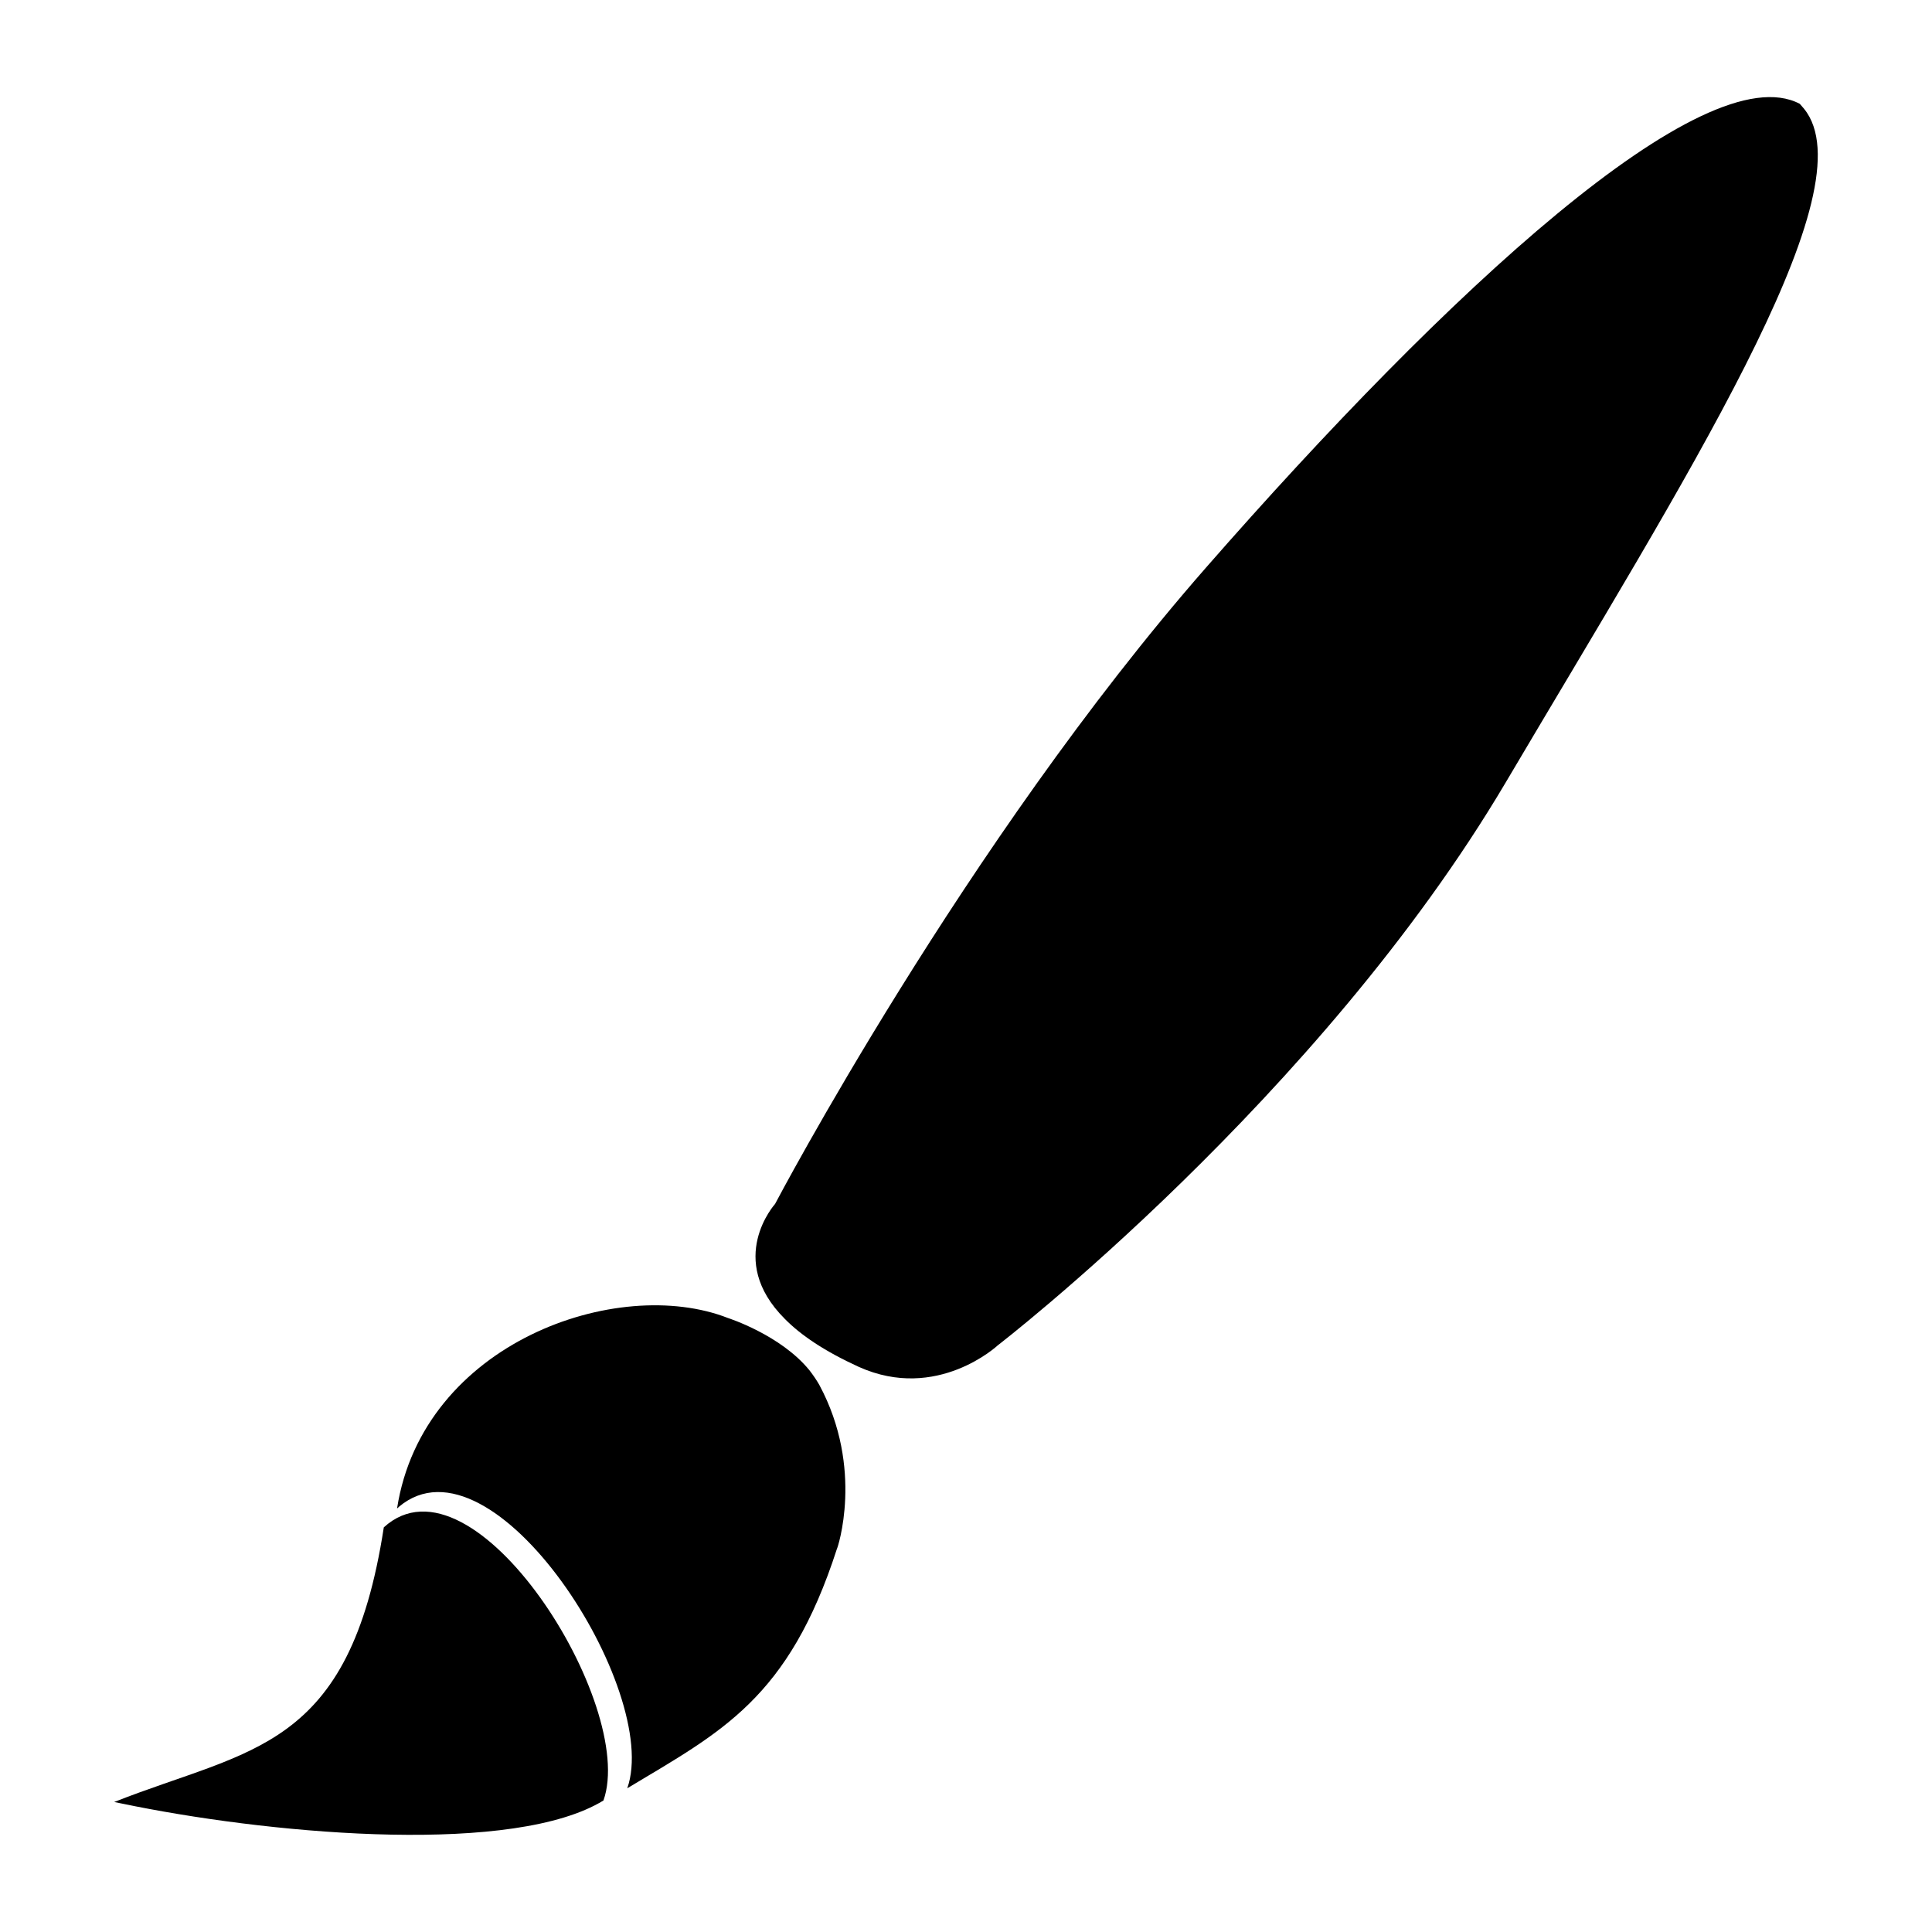
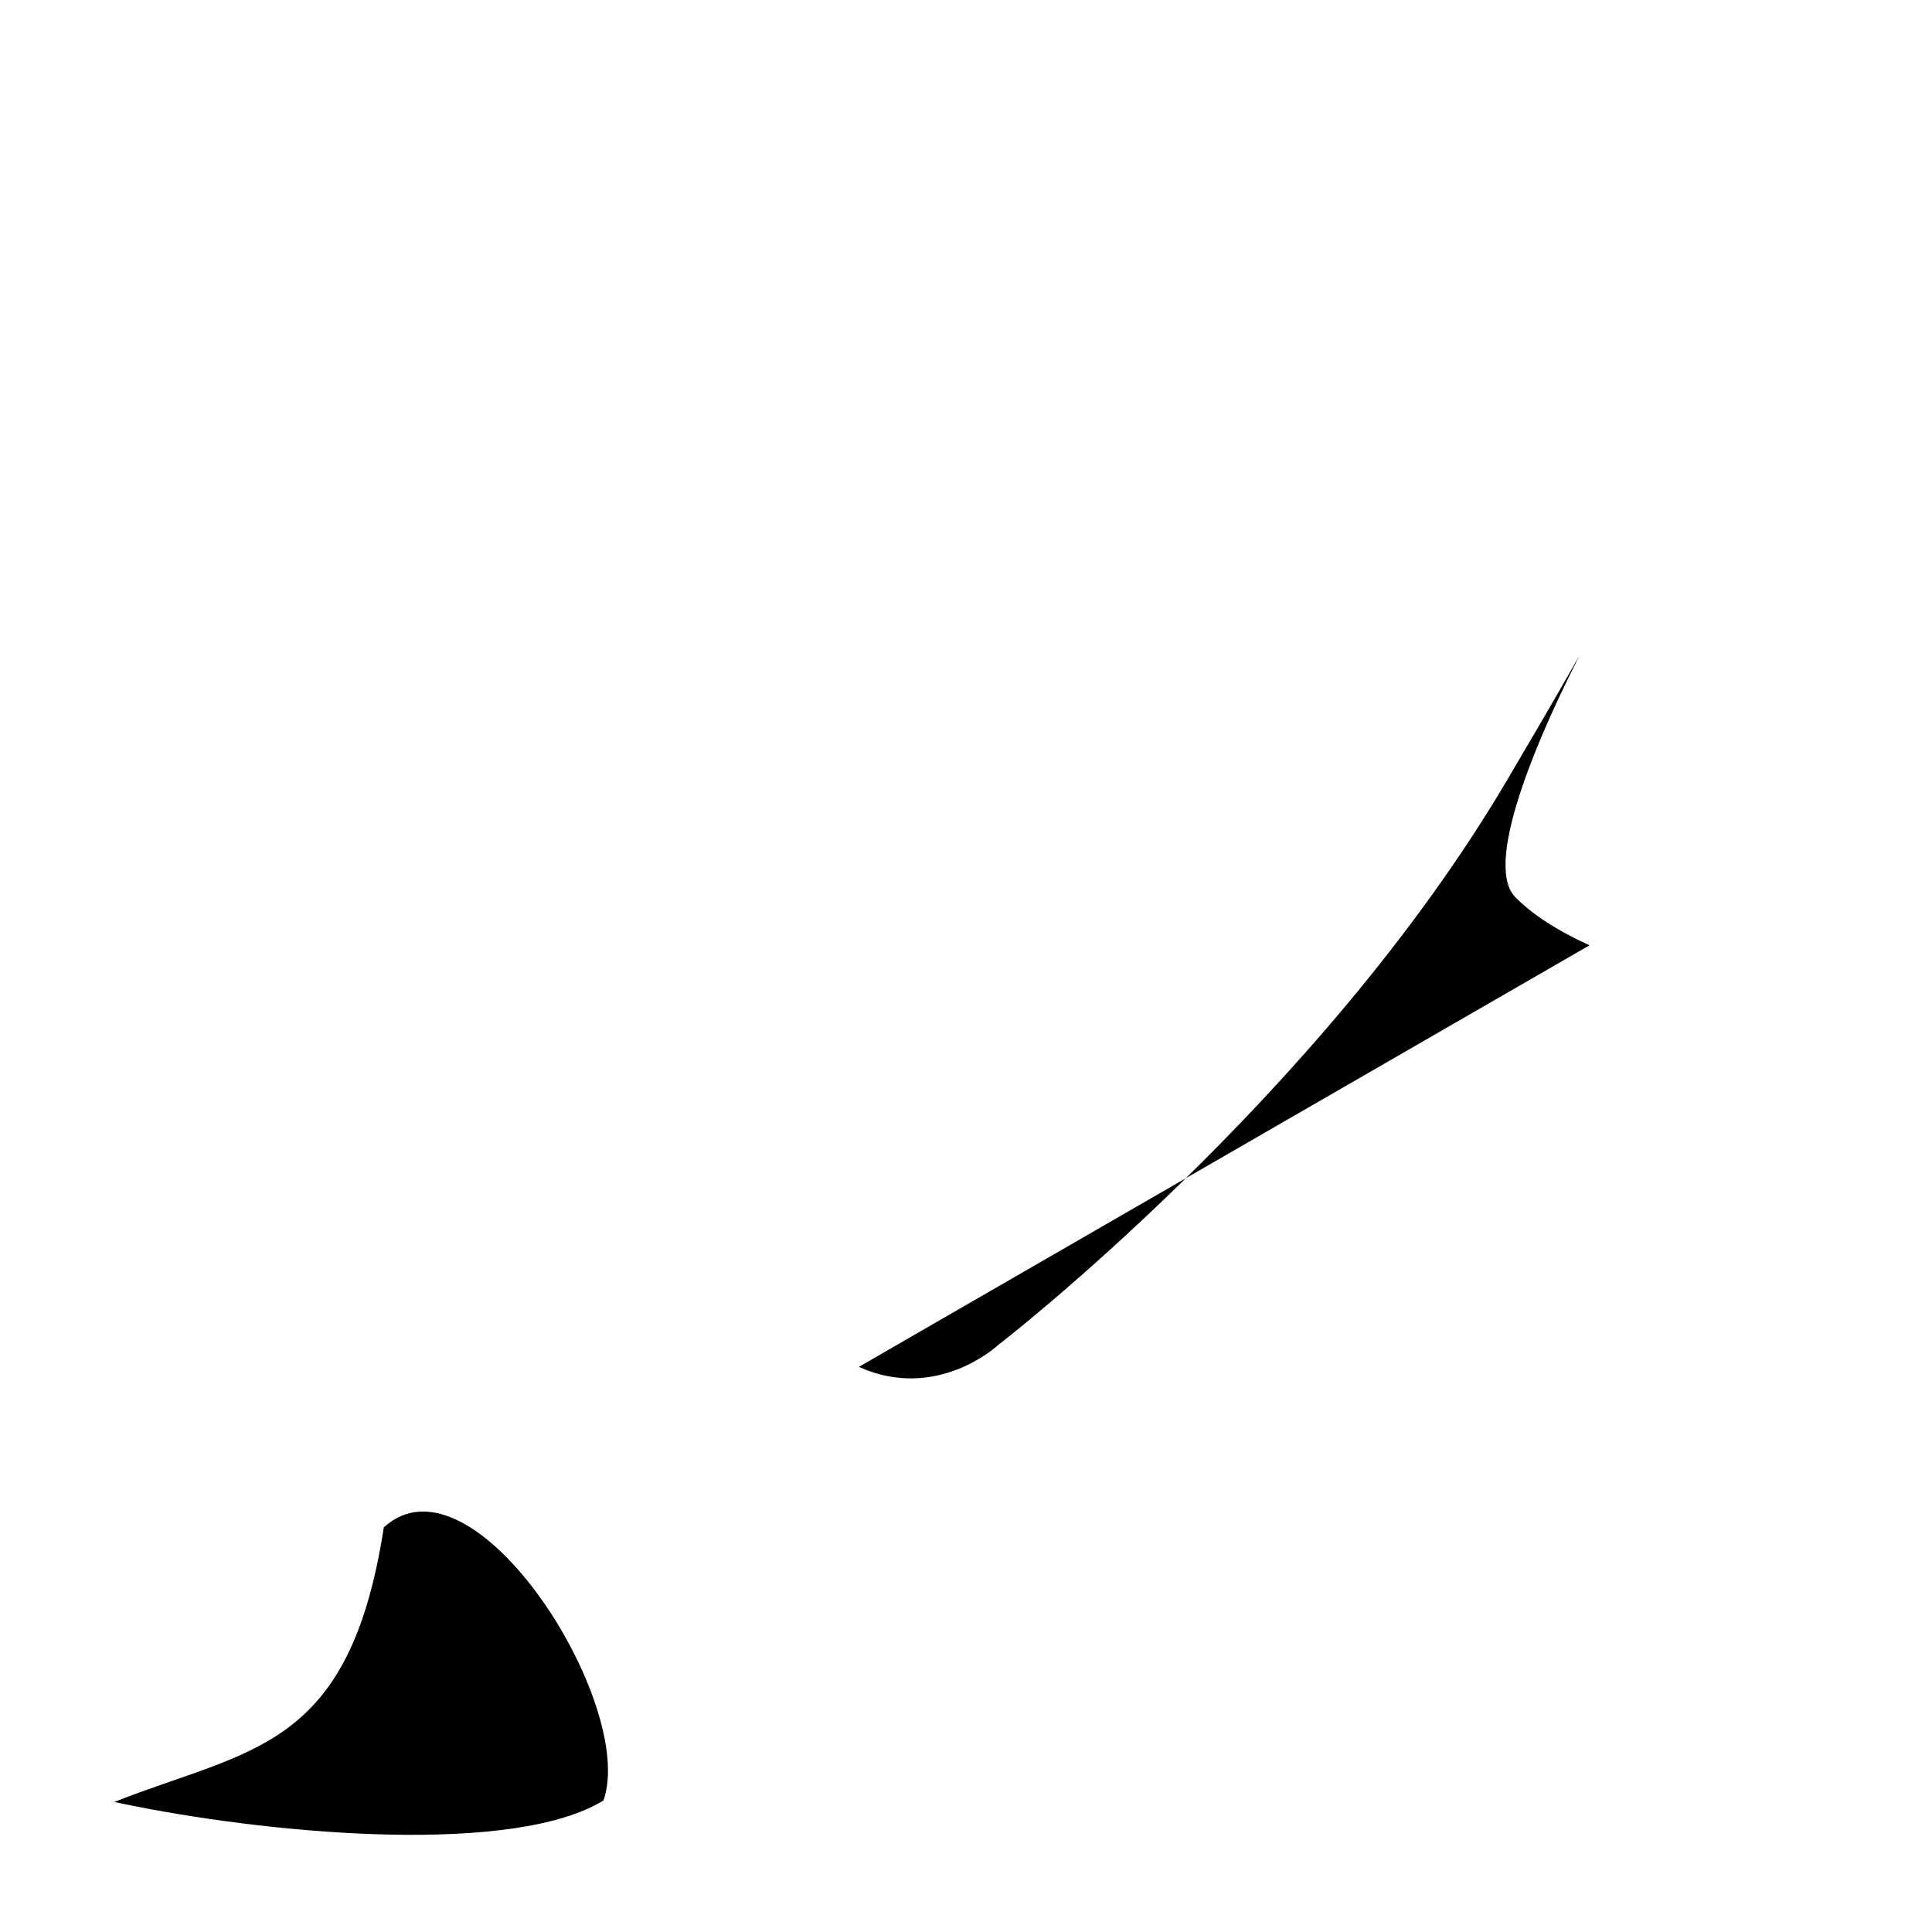
<svg xmlns="http://www.w3.org/2000/svg" fill="#000000" width="800px" height="800px" version="1.1" viewBox="144 144 512 512">
  <g>
-     <path d="m361.12 511c-0.754-1.324-1.617-2.562-2.562-3.801-7.621-9.426-21.602-13.898-21.602-13.898-29.305-11.504-80.883 6.57-87.727 50.422l0.188-0.105 0.293-0.293c25.023-21.117 69.652 48.805 60.52 74.586 25.023-15.031 42.719-23.699 55.566-63.461 0.09 0.109 7.312-21.195-4.676-43.449z" />
    <path d="m245.71 548.77c-9.133 59.281-35.309 58.504-71.457 72.781 1.805 0.379 3.715 0.754 5.606 1.133 39.004 7.703 100.57 12.848 124.06-1.531 8.965-25.191-34.32-94.172-58.211-72.383z" />
-     <path d="m371.6 506.24c20.738 9.32 36.82-5.711 36.82-5.711s85.164-65.559 134.62-149.19c47.566-80.484 94.945-154.61 79.832-177.45-0.566-0.859-1.238-1.617-1.91-2.371-25.316-13.328-93.438 49.855-157.38 122.93-64.027 73.156-114.18 168.61-114.18 168.61s-13.227 14.652 2.562 30.438c4.199 4.285 10.496 8.566 19.629 12.742z" />
+     <path d="m371.6 506.24c20.738 9.32 36.82-5.711 36.82-5.711s85.164-65.559 134.62-149.19s-13.227 14.652 2.562 30.438c4.199 4.285 10.496 8.566 19.629 12.742z" />
  </g>
</svg>